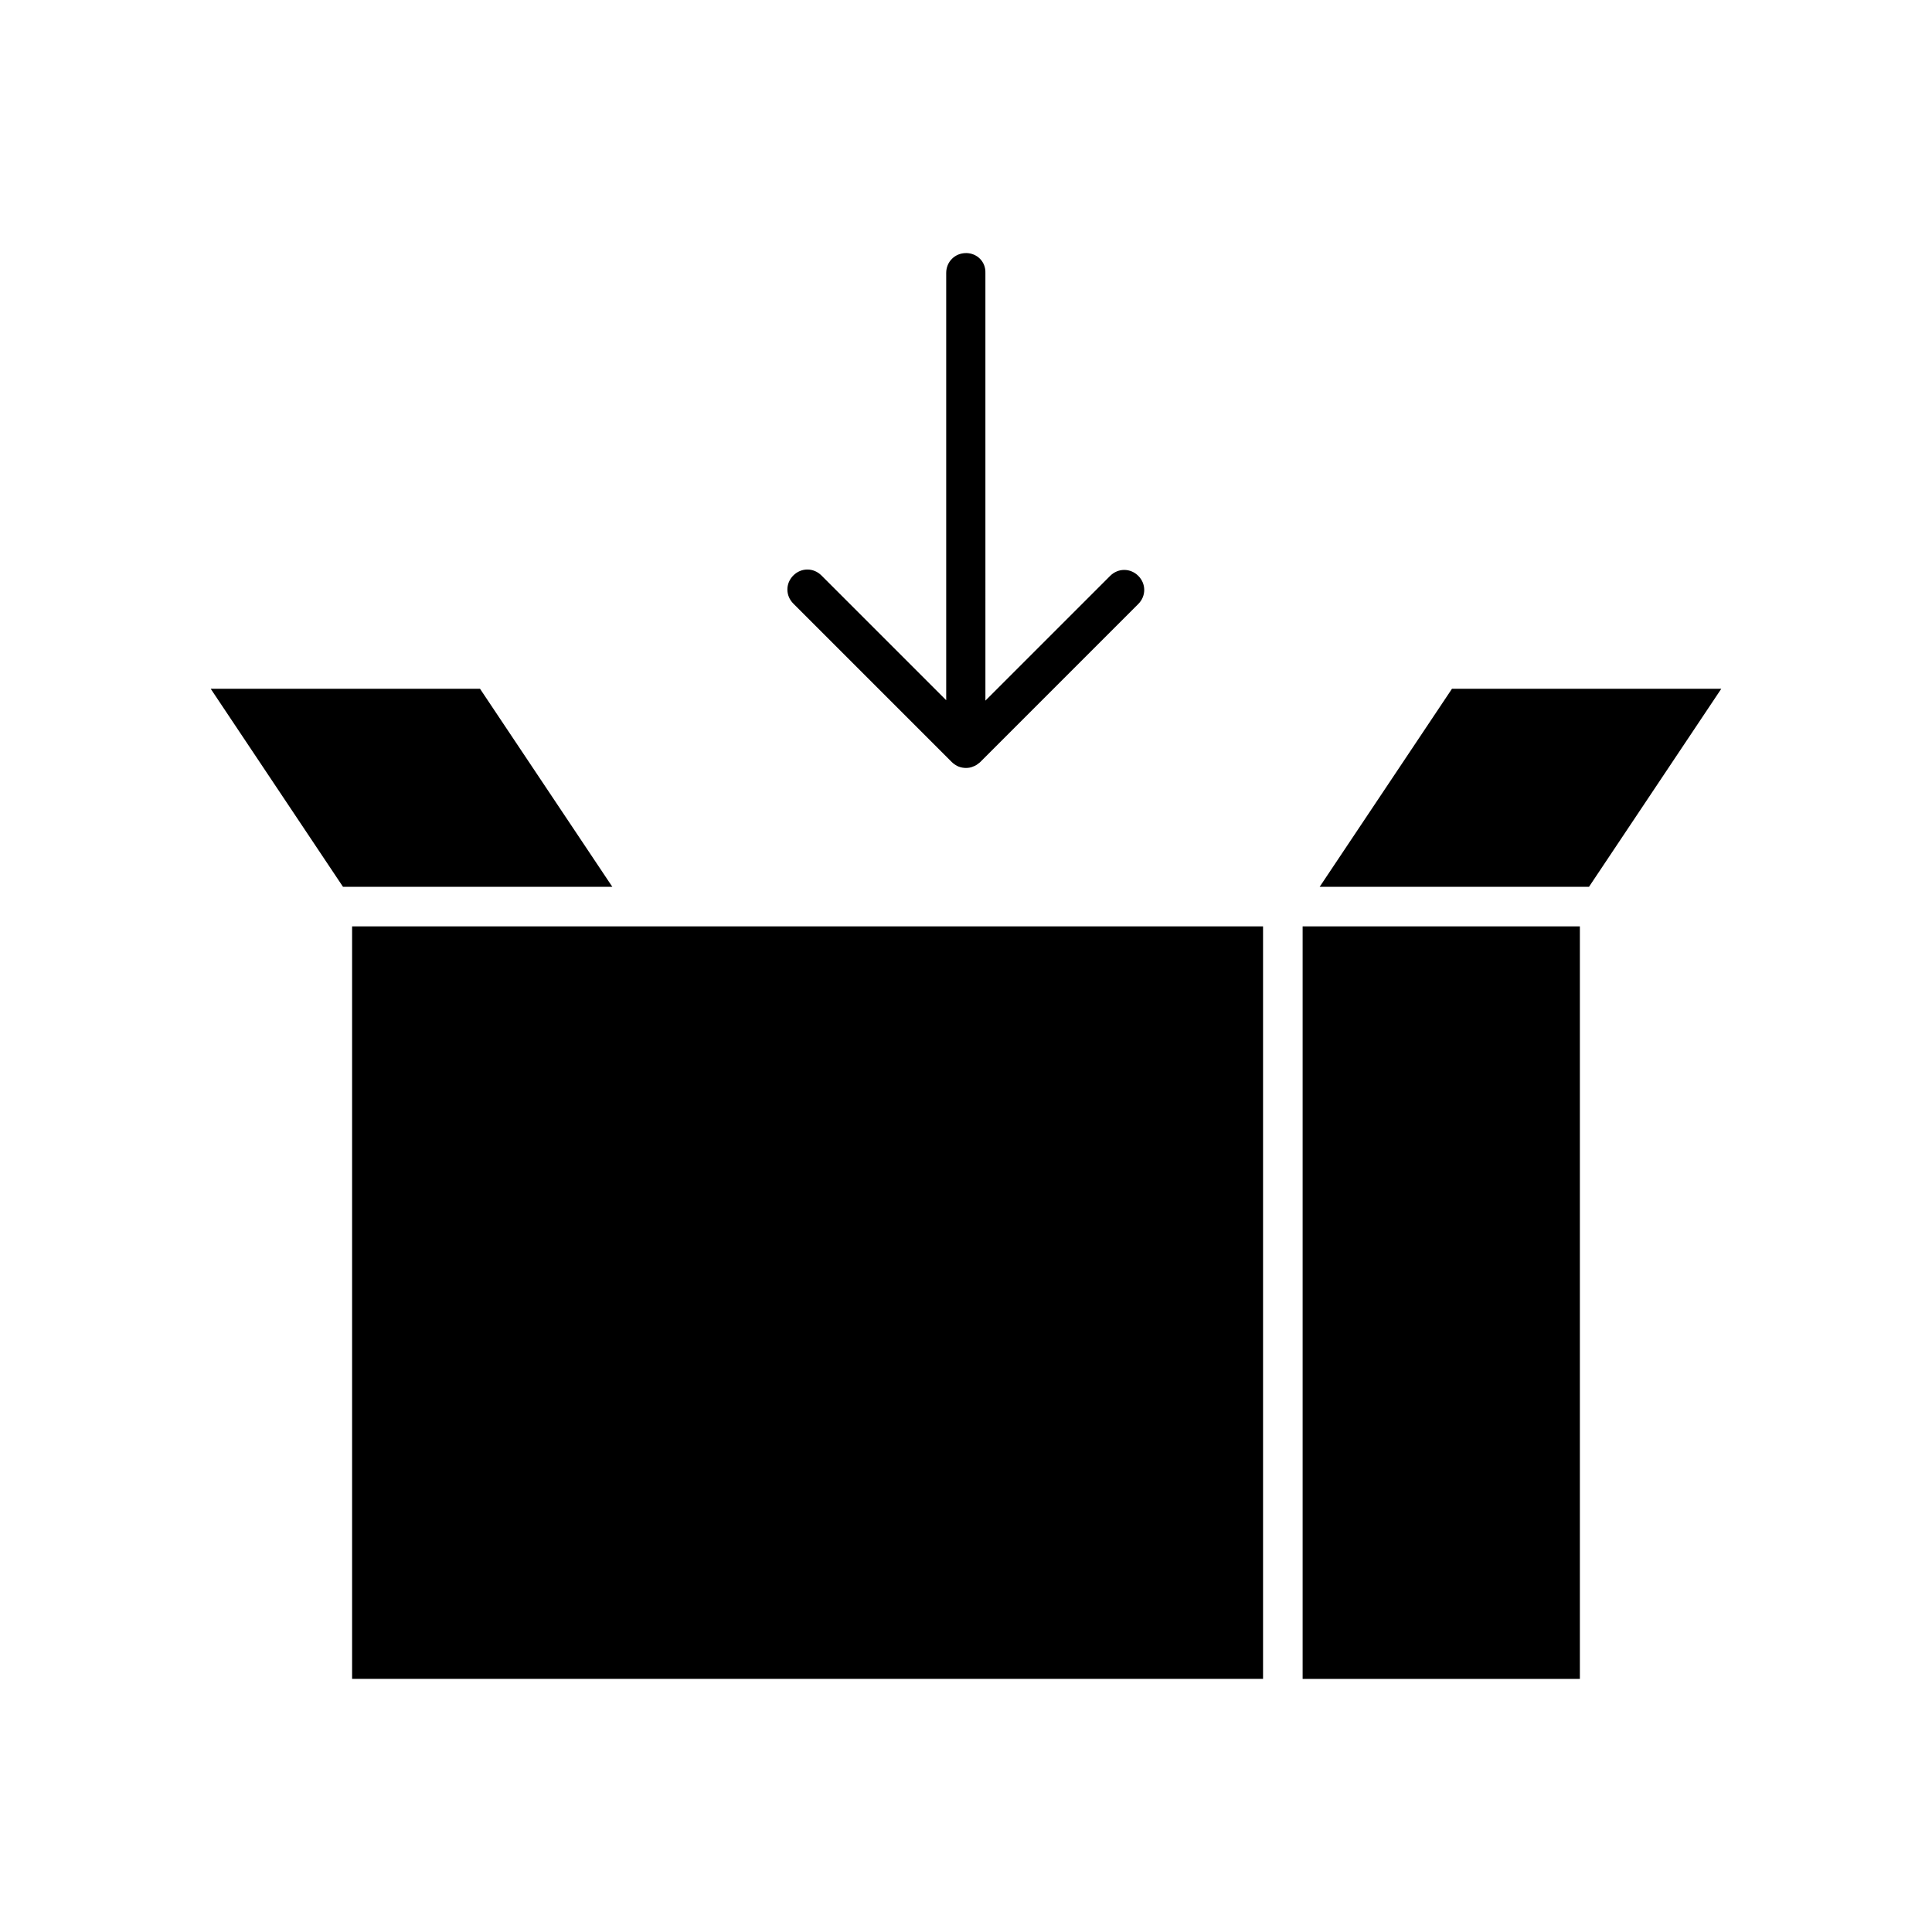
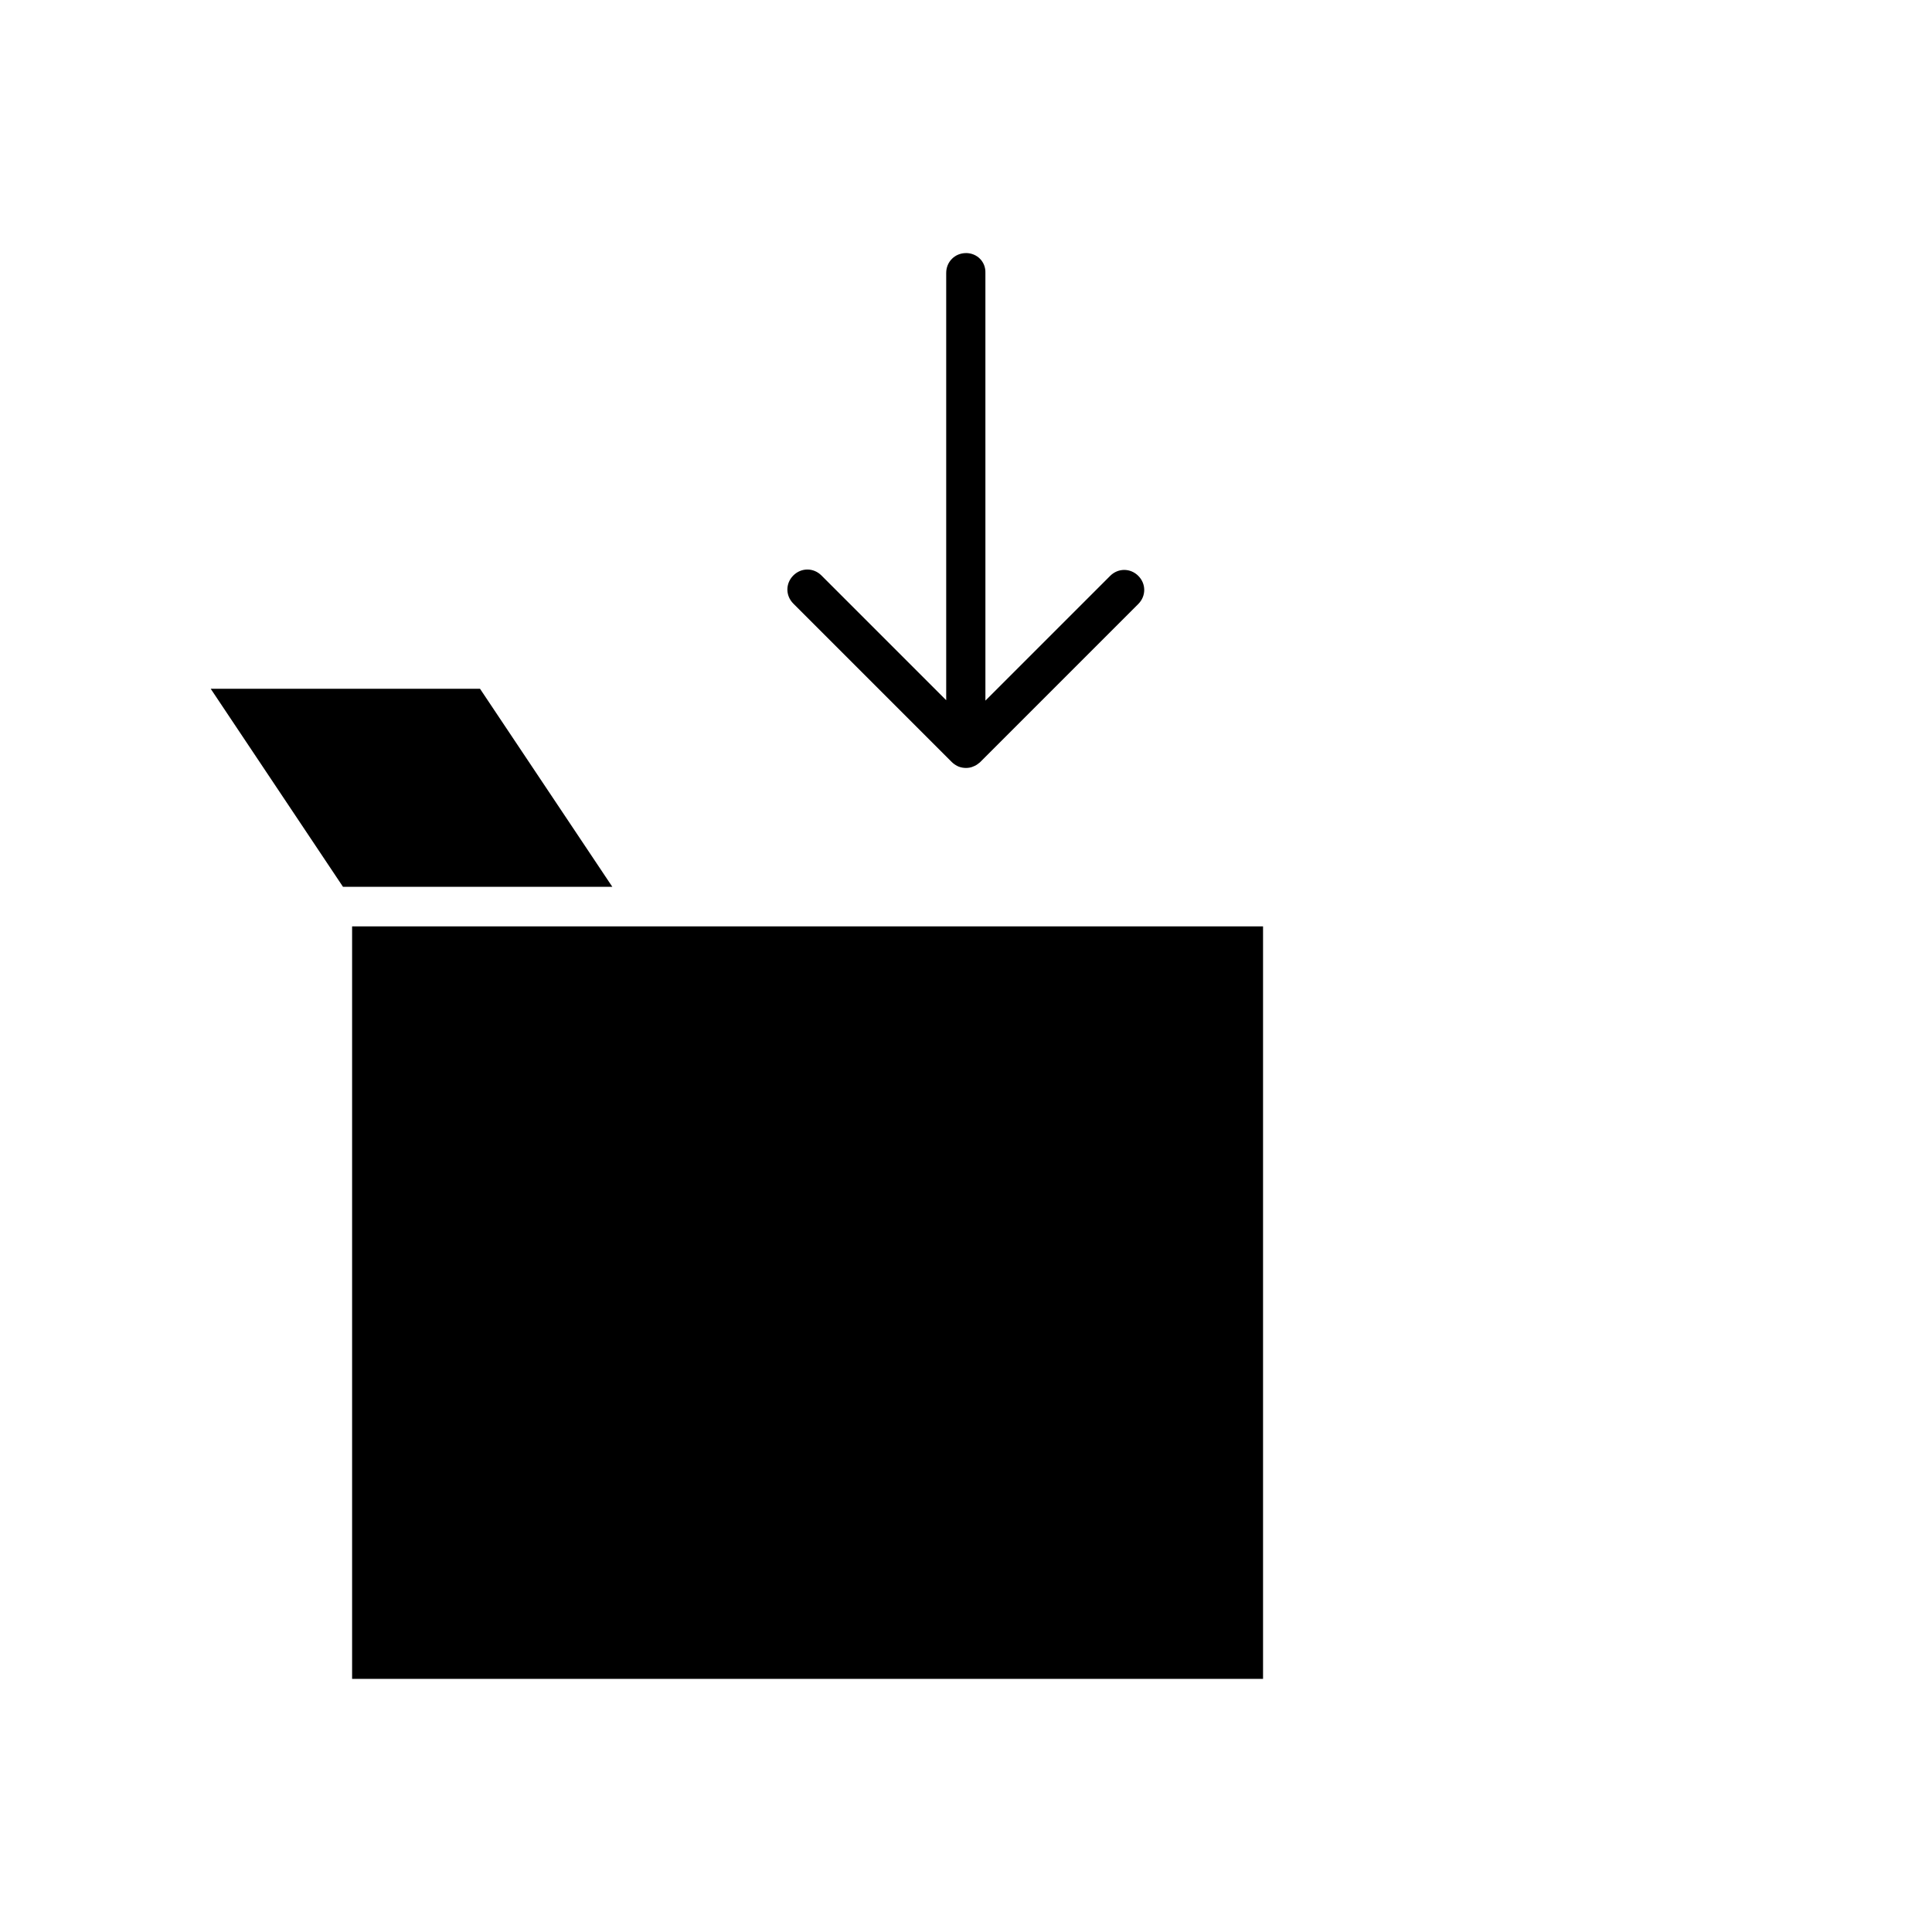
<svg xmlns="http://www.w3.org/2000/svg" fill="#000000" width="800px" height="800px" version="1.1" viewBox="144 144 512 512">
  <g>
    <path d="m400 211.07c-2.938 0-5.246 2.309-5.246 5.246v113.25l-33.062-33.062c-2.098-2.098-5.352-2.098-7.453 0-2.098 2.098-2.098 5.352 0 7.453l41.984 41.984c0.523 0.523 1.051 0.84 1.68 1.156 0.73 0.312 1.465 0.418 2.098 0.418 0.629 0 1.363-0.105 1.996-0.418 0.629-0.211 1.156-0.629 1.68-1.051l41.984-41.984c2.098-2.098 2.098-5.352 0-7.453-2.098-2.098-5.352-2.098-7.453 0l-33.062 33.062-0.004-113.36c0.105-2.938-2.203-5.246-5.141-5.246z" />
-     <path d="m489.21 389.5h73.473v199.43h-73.473z" />
-     <path d="m493.73 379.01h71.375l35.055-52.48h-71.371z" />
    <path d="m237.31 389.5v199.42h241.41v-199.42z" />
    <path d="m271.21 326.53h-71.371l35.055 52.48h71.375z" />
  </g>
</svg>